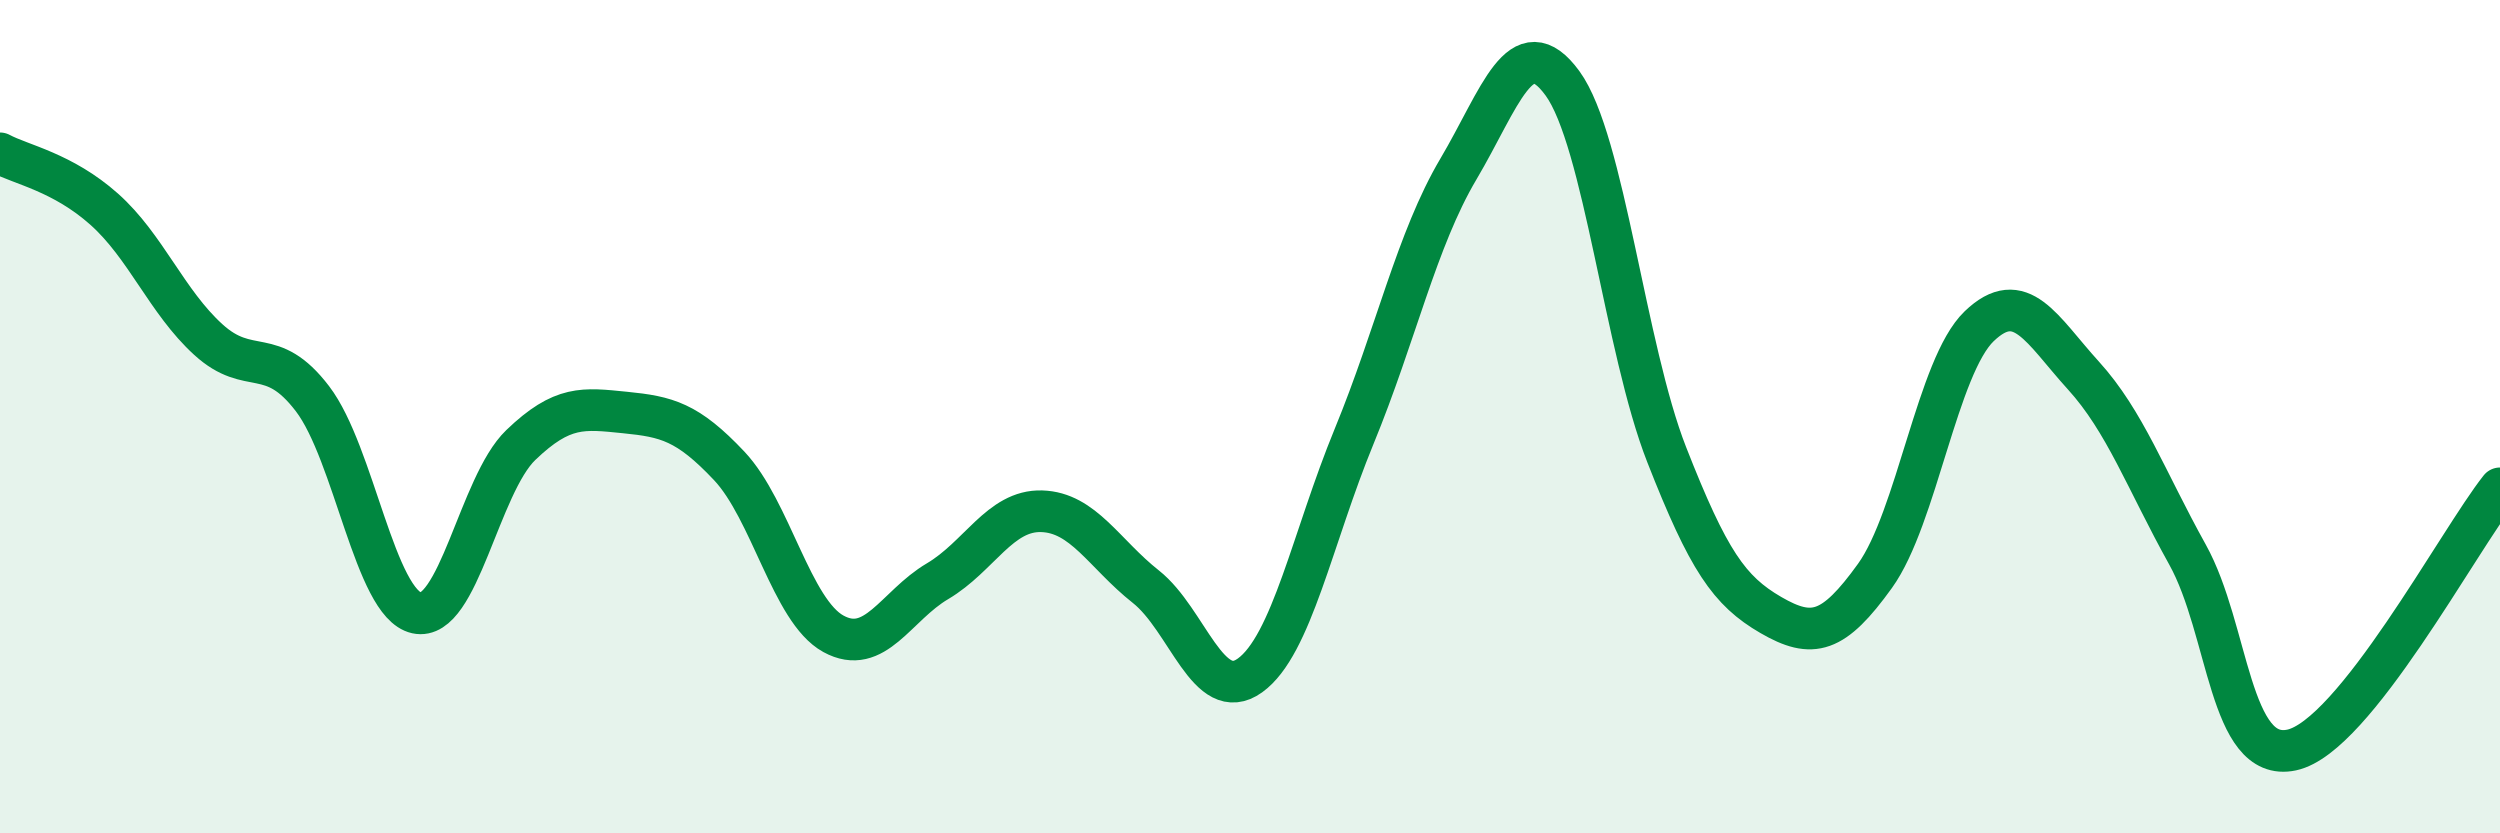
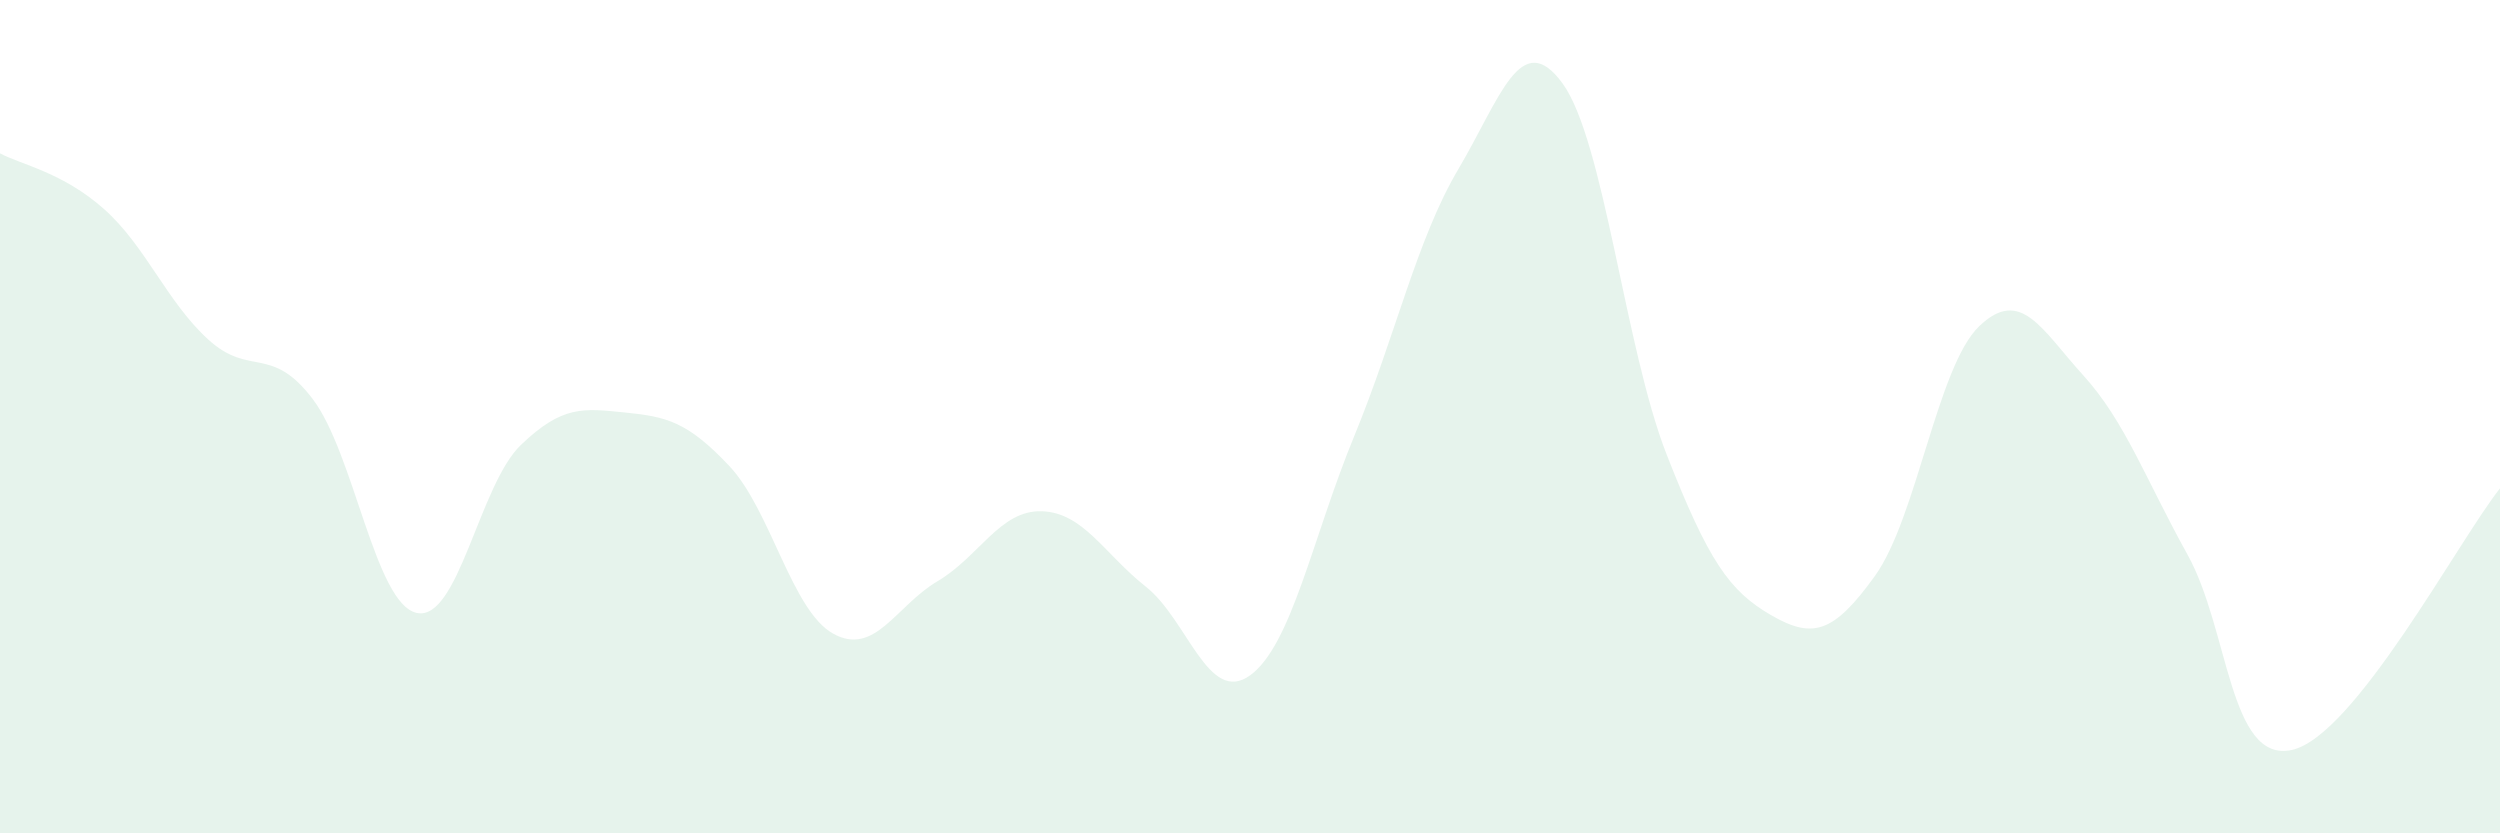
<svg xmlns="http://www.w3.org/2000/svg" width="60" height="20" viewBox="0 0 60 20">
  <path d="M 0,3.68 C 0.5,3.95 1.5,4.13 2.5,5.02 C 3.5,5.91 4,7.24 5,8.15 C 6,9.06 6.5,8.26 7.5,9.57 C 8.5,10.88 9,14.49 10,14.71 C 11,14.93 11.5,11.64 12.5,10.68 C 13.5,9.72 14,9.8 15,9.9 C 16,10 16.5,10.12 17.5,11.18 C 18.5,12.24 19,14.66 20,15.21 C 21,15.76 21.5,14.54 22.5,13.95 C 23.5,13.36 24,12.24 25,12.27 C 26,12.3 26.5,13.29 27.5,14.08 C 28.5,14.87 29,16.93 30,16.21 C 31,15.49 31.5,12.9 32.5,10.47 C 33.5,8.04 34,5.75 35,4.06 C 36,2.37 36.5,0.63 37.5,2 C 38.5,3.37 39,8.36 40,10.91 C 41,13.46 41.5,14.18 42.5,14.76 C 43.5,15.34 44,15.21 45,13.82 C 46,12.43 46.5,8.79 47.5,7.83 C 48.5,6.87 49,7.91 50,9.01 C 51,10.11 51.5,11.51 52.5,13.31 C 53.5,15.11 53.5,18.32 55,18 C 56.5,17.68 59,12.98 60,11.72L60 20L0 20Z" fill="#008740" opacity="0.1" stroke-linecap="round" stroke-linejoin="round" />
-   <path d="M 0,3.68 C 0.5,3.95 1.5,4.13 2.5,5.02 C 3.5,5.91 4,7.24 5,8.15 C 6,9.06 6.5,8.26 7.5,9.57 C 8.5,10.88 9,14.49 10,14.71 C 11,14.93 11.5,11.64 12.5,10.68 C 13.5,9.72 14,9.8 15,9.9 C 16,10 16.5,10.12 17.5,11.18 C 18.5,12.24 19,14.66 20,15.21 C 21,15.76 21.5,14.54 22.5,13.95 C 23.5,13.36 24,12.24 25,12.27 C 26,12.3 26.5,13.29 27.5,14.08 C 28.5,14.87 29,16.93 30,16.21 C 31,15.49 31.5,12.9 32.5,10.47 C 33.5,8.04 34,5.75 35,4.06 C 36,2.37 36.5,0.63 37.5,2 C 38.5,3.37 39,8.36 40,10.91 C 41,13.46 41.5,14.18 42.5,14.76 C 43.5,15.34 44,15.21 45,13.82 C 46,12.43 46.5,8.79 47.5,7.83 C 48.5,6.87 49,7.91 50,9.01 C 51,10.11 51.5,11.51 52.5,13.31 C 53.5,15.11 53.5,18.32 55,18 C 56.5,17.68 59,12.98 60,11.72" stroke="#008740" stroke-width="1" fill="none" stroke-linecap="round" stroke-linejoin="round" />
</svg>